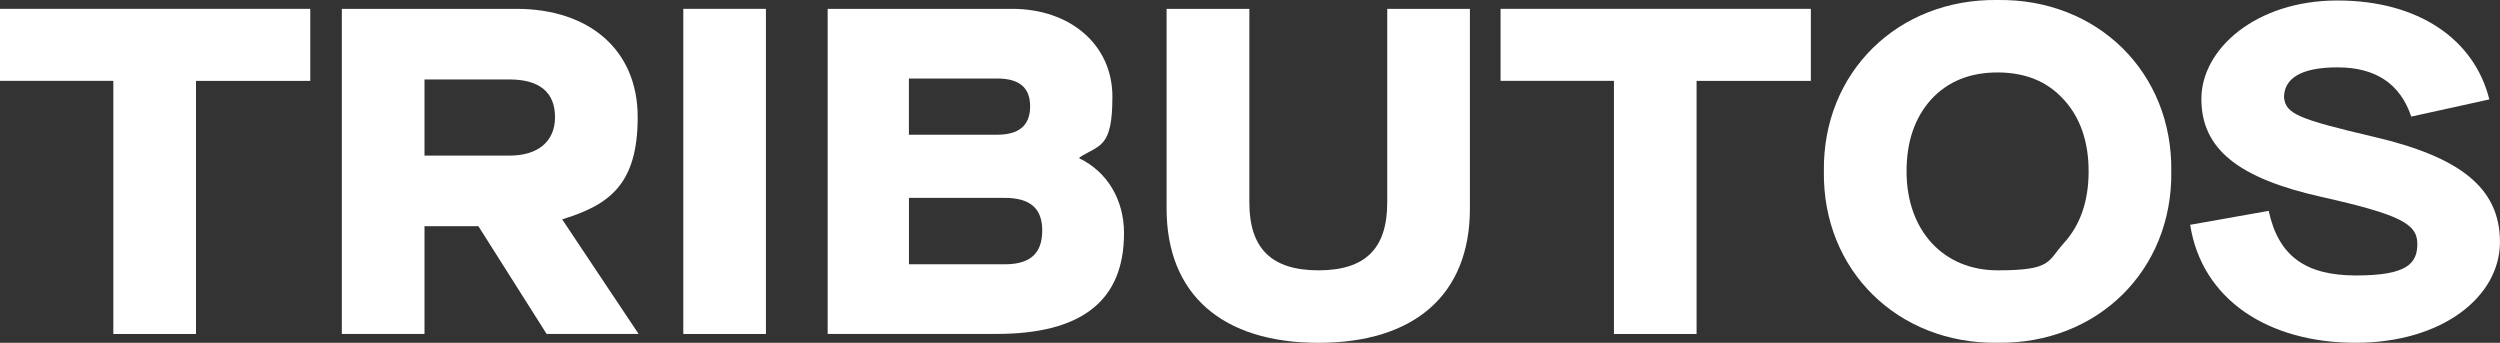
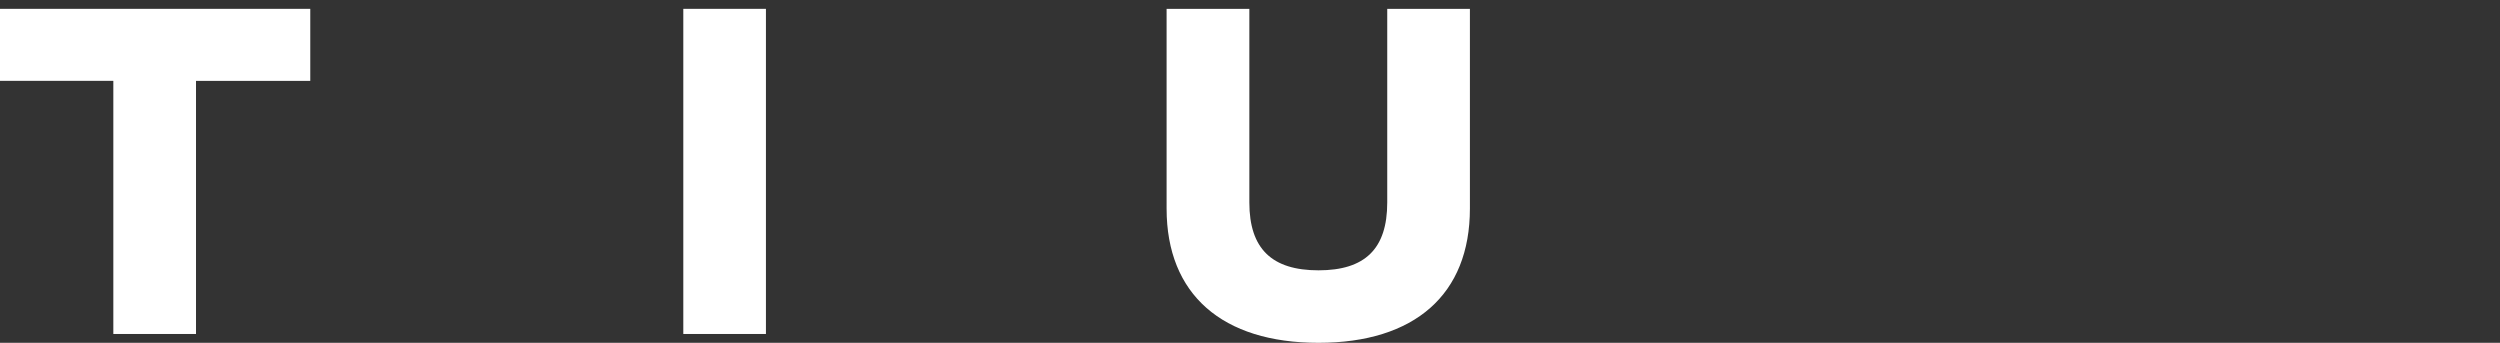
<svg xmlns="http://www.w3.org/2000/svg" version="1.1" viewBox="0 0 5600.7 768">
  <rect x="0" y="0" width="5600.7" height="768" fill="#333333" stroke="none" />
  <defs>
    <style>
      .cls-1 {
        fill: #fff;
      }
    </style>
  </defs>
  <g>
    <g id="Layer_1">
      <g>
        <path class="cls-1" d="M253.9,181.1H0V19.8h695.1v161.4h-256v567h-185.2V181.1Z" />
-         <path class="cls-1" d="M1430.7,748.1h-206.1l-152.9-241.4h-120.7v241.4h-185.2V19.8h391.2c162.4,0,271.6,91.6,271.6,242.5s-63.4,196.6-168.6,228.9v1.1l170.7,255.9ZM1141.4,348.6c63.4,0,102-31.2,102-86.3s-34.4-84.3-102-84.3h-190.4v170.6h190.4Z" />
        <path class="cls-1" d="M1530.8,19.8h185.1v728.4h-185.1V19.8Z" />
-         <path class="cls-1" d="M1854.2,19.8h413.1c131.1,0,224.8,81.1,224.8,196.6s-28.2,107.3-73.9,136.3v2.1c62.4,30.1,99.9,92.6,99.9,167.5,0,150.9-93.7,225.8-286.2,225.8h-377.7V19.8h0ZM2234,301.8c48.9,0,73.8-20.8,73.8-63.5s-24.9-62.4-73.8-62.4h-197.8v126h197.8ZM2250.6,592.1c58.3,0,84.3-25,84.3-76s-29.1-72.8-84.3-72.8h-214.3v148.7h214.3Z" />
        <path class="cls-1" d="M2613.7,19.8h185.2v433.9c0,104,50.9,151.9,154.9,151.9s154-47.9,154-151.9V19.8h185.2v447.5c0,192.5-123.8,300.7-339.3,300.7s-340.2-108.3-340.2-300.7V19.8Z" />
-         <path class="cls-1" d="M3615.7,181.1h-254V19.8h695.1v161.4h-256v567h-185.1V181.1Z" />
-         <path class="cls-1" d="M4475.1,0c223.8-3.2,392.3,162.3,389.2,383.9,3.1,221.6-165.4,387.1-389.2,384-223.7,3-392.2-162.4-389.1-384C4082.9,162.3,4251.4-3.1,4475.1,0ZM4622.9,222.7c-36.5-40.6-86.4-60.4-147.8-60.4s-111.3,19.8-148.7,60.4c-36.4,40.6-55.2,93.6-55.2,161.3,0,132.2,82.2,221.6,204,221.6s111.3-19.7,147.8-60.3c37.4-40.7,56.1-94.8,56.1-161.4s-18.7-120.7-56.1-161.3Z" />
-         <path class="cls-1" d="M5082.5,472.4c21.9,101,82.2,144.7,195.6,144.7s137.4-26,137.4-70.8-38.4-65.6-214.3-105.1c-186.3-41.6-269.5-107.2-269.5-219.5S5054.4,1.1,5236.5,1.1s306.9,87.4,340.3,221.6l-174.9,38.5c-24.9-73.9-80.1-110.3-165.4-110.3s-119.7,27-119.7,67.6c4.2,36.4,30.2,47.9,202.9,88.4,190.4,44.7,280.9,113.4,280.9,235.2s-128,225.8-323.6,225.8-344.4-96.8-370.4-264.3l175.8-31.2Z" />
      </g>
    </g>
  </g>
</svg>